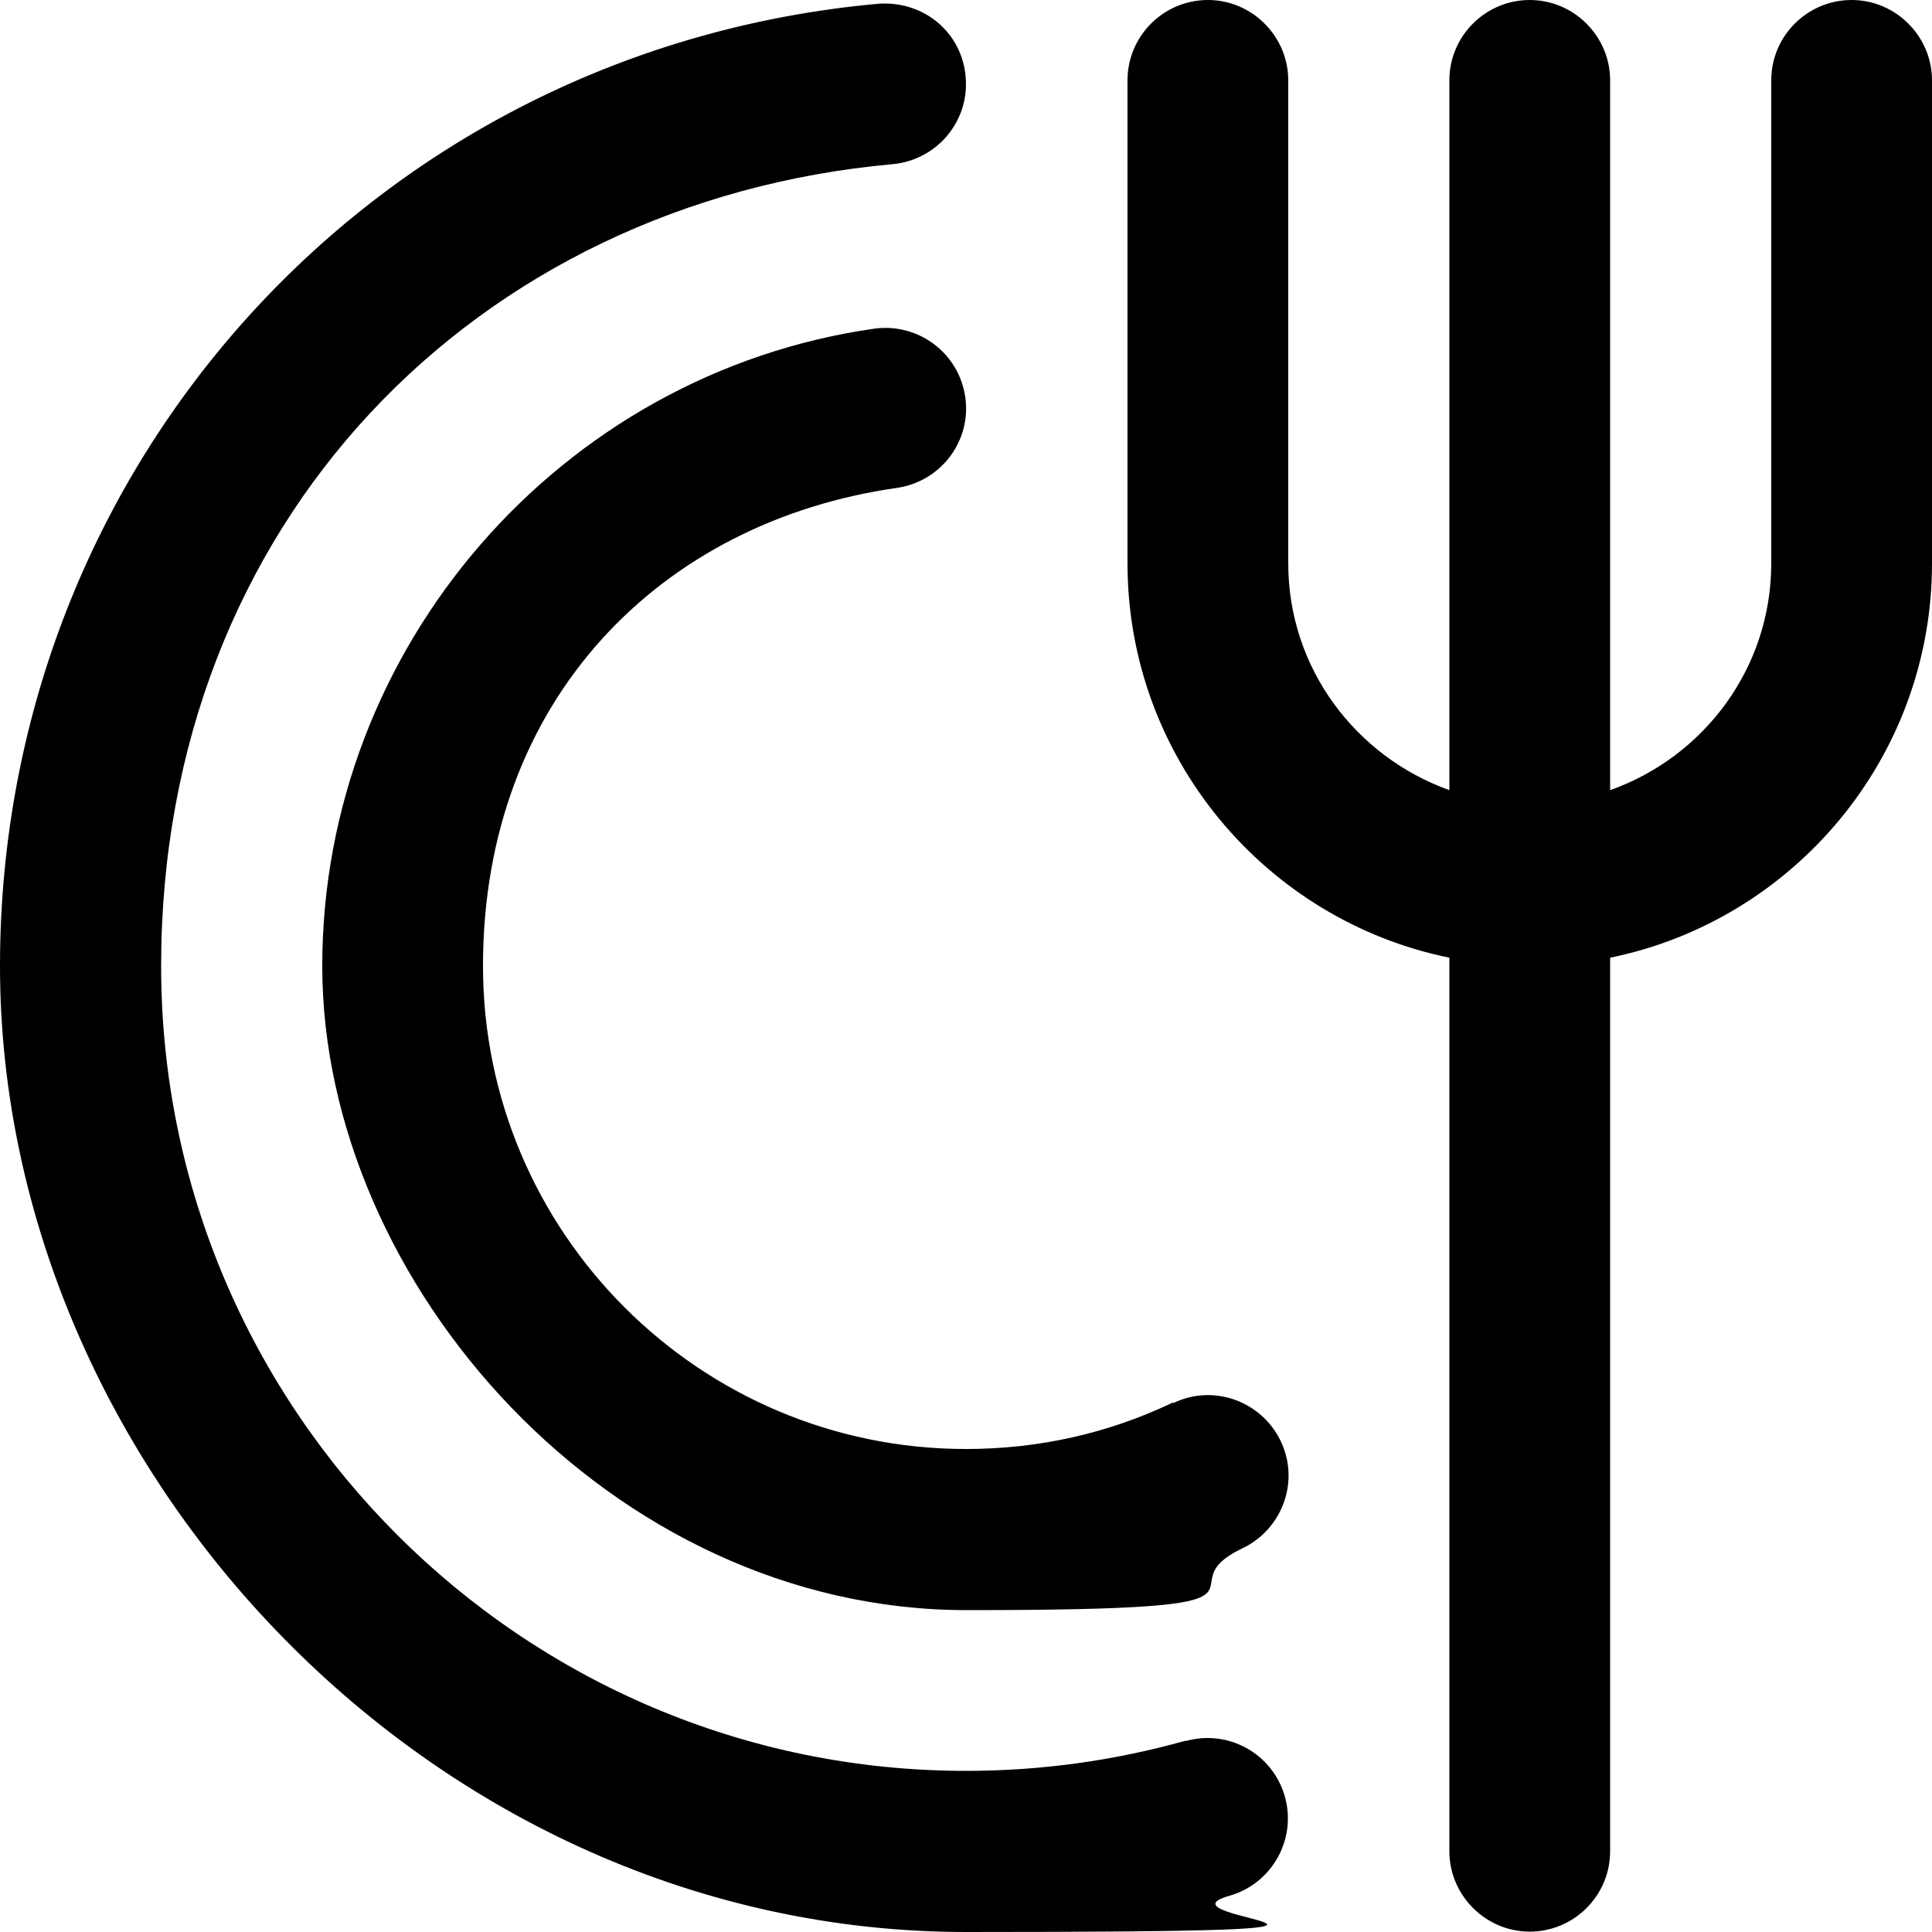
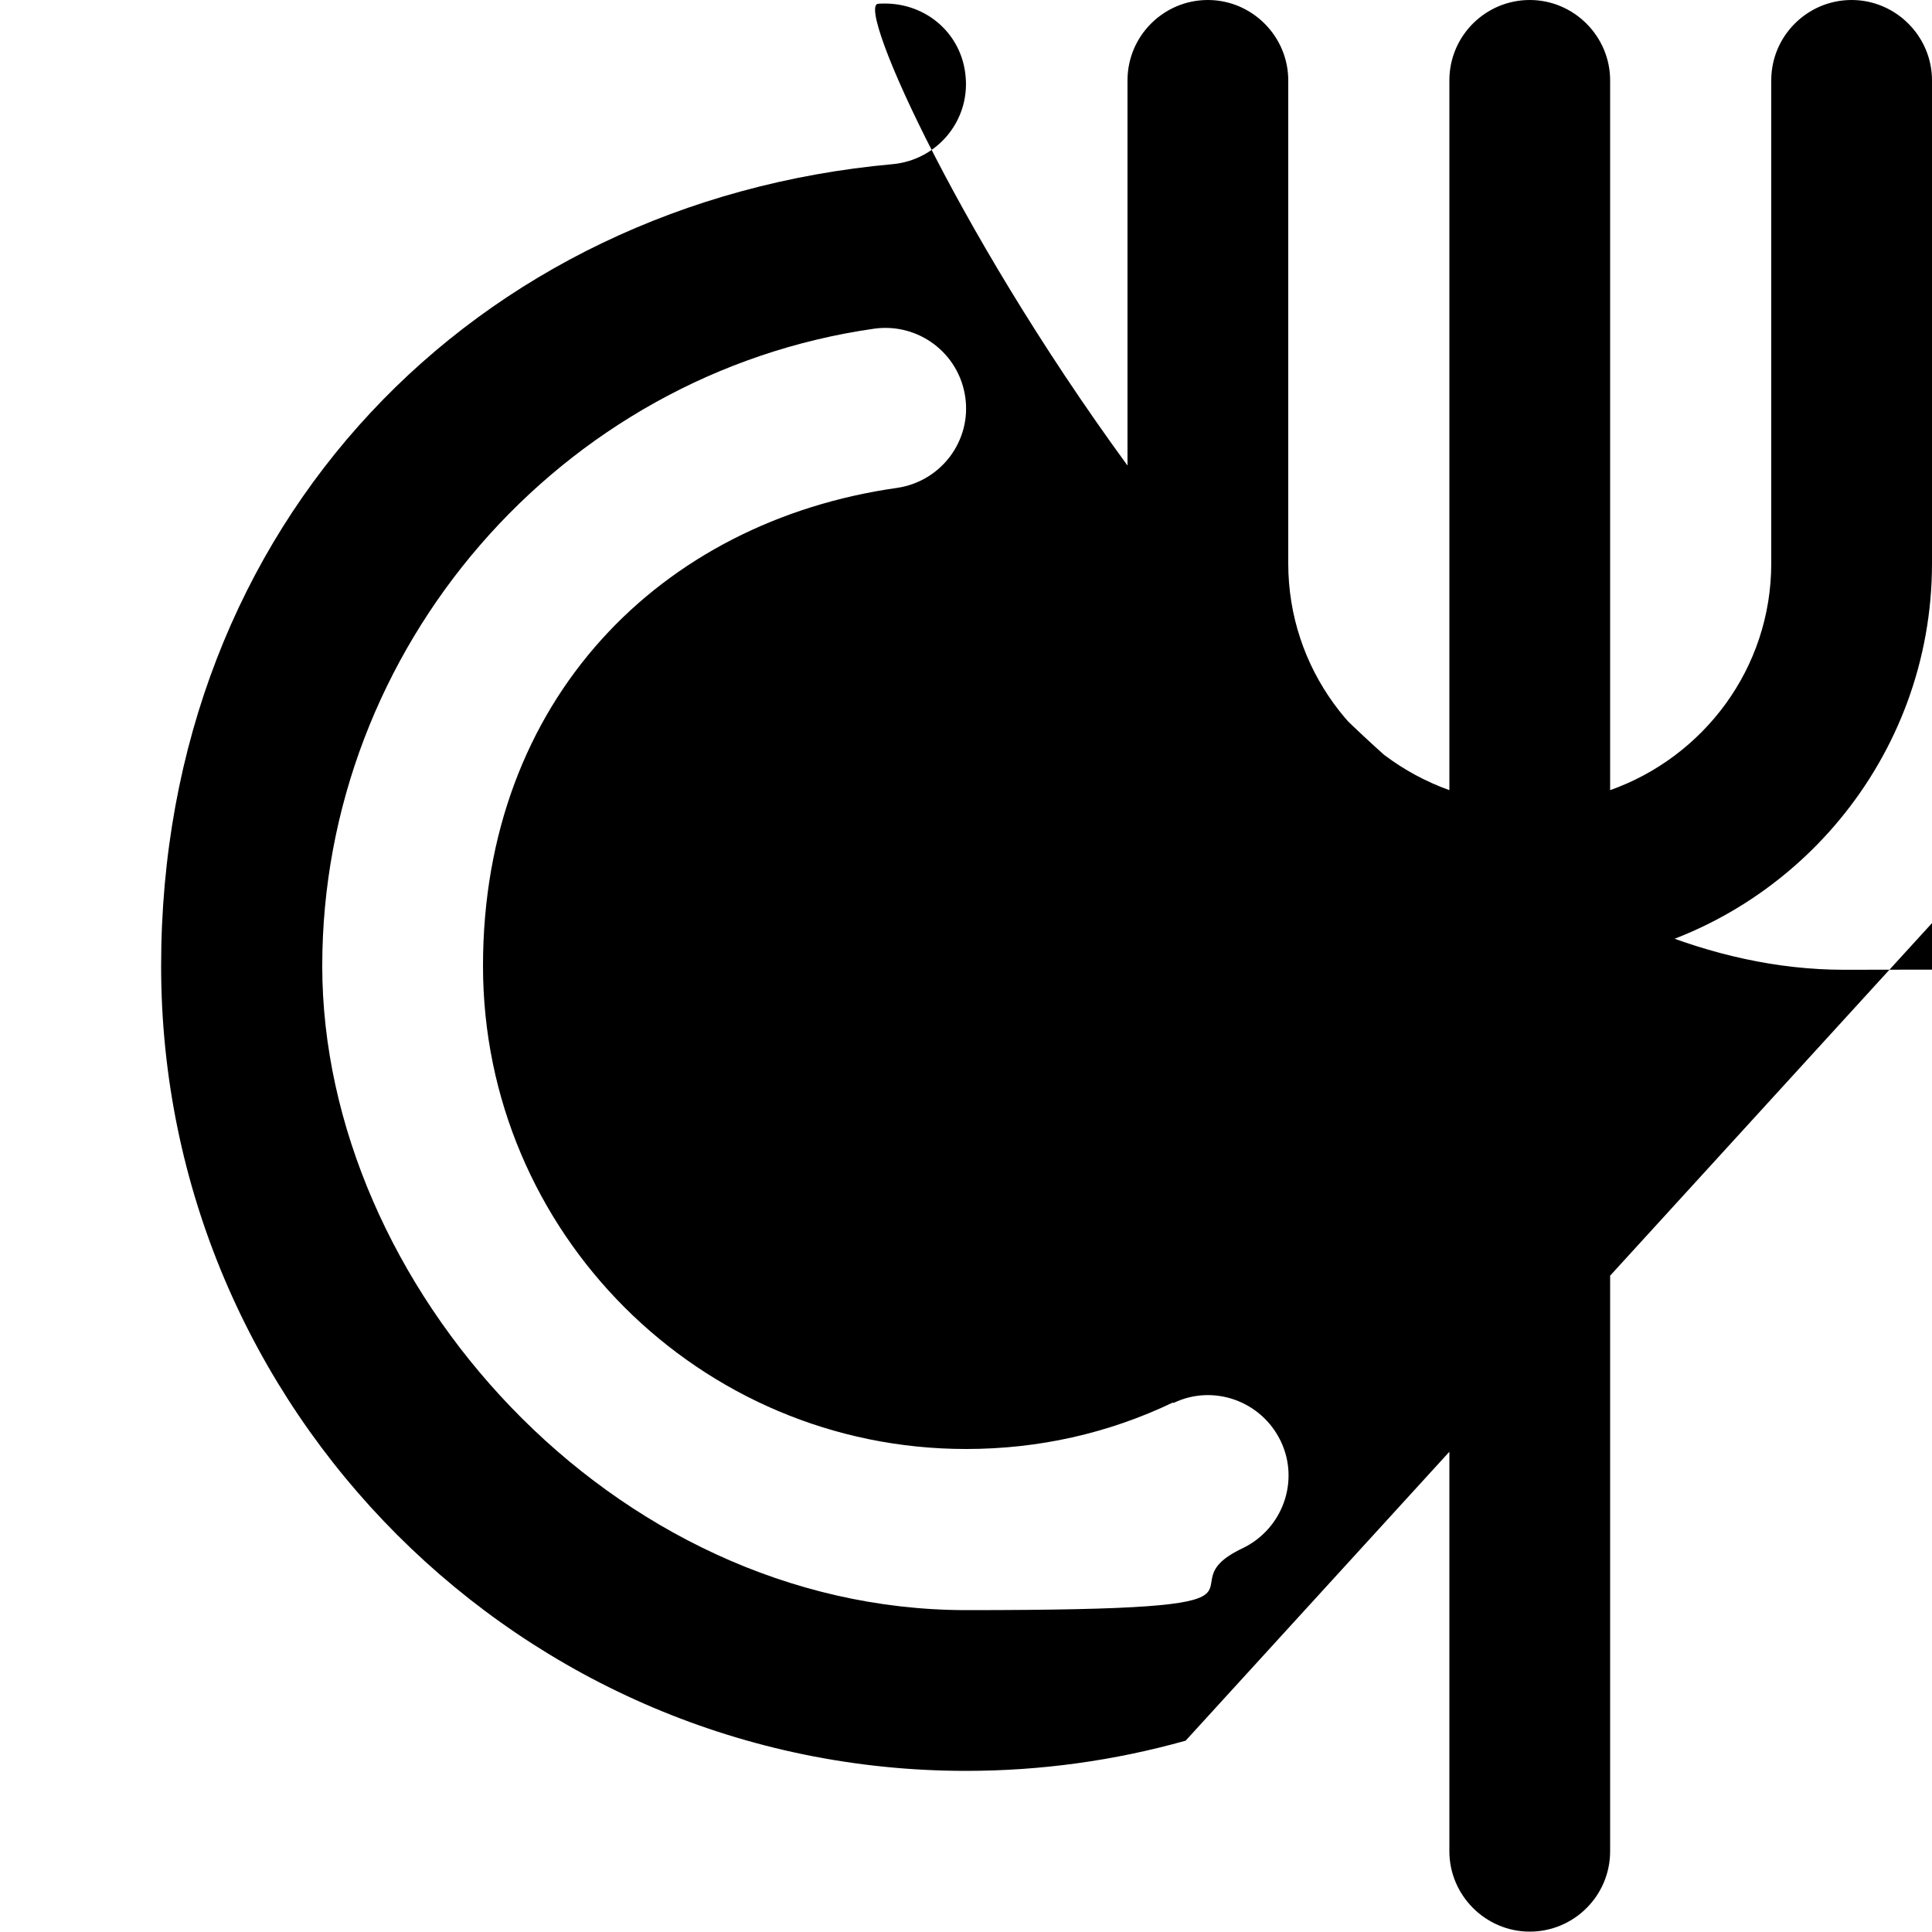
<svg xmlns="http://www.w3.org/2000/svg" id="Layer_1" viewBox="0 0 512 512">
-   <path d="M512,21.3v128c0,51.5-36.7,94.6-85.3,104.5v236.8c0,11.8-9.6,21.3-21.3,21.3s-21.3-9.6-21.3-21.3v-236.8c-48.6-9.9-85.3-53-85.3-104.5V21.3c0-11.8,9.6-21.3,21.3-21.3s21.3,9.6,21.3,21.3v128c0,27.8,17.9,51.2,42.7,60.1V21.3c0-11.8,9.6-21.3,21.3-21.3s21.3,9.6,21.3,21.3v188.1c24.8-8.8,42.7-32.3,42.7-60.1V21.3c0-11.8,9.6-21.3,21.3-21.3s21.3,9.6,21.3,21.3ZM314.2,461.3c-18.9,5.3-38.4,8-58.2,8-117.6,0-213.3-95.7-213.3-213.3S126,53.5,236.6,43.5c11.7-1.1,20.4-11.4,19.3-23.2-1-11.7-11.1-20.2-23.2-19.3C100.1,13,0,122.6,0,256s114.8,256,256,256,47.2-3.2,69.8-9.6c11.3-3.2,17.9-15,14.7-26.3-3.2-11.3-14.9-17.9-26.3-14.7ZM310.8,371.7c-17.2,8.2-35.6,12.3-54.8,12.3-70.6,0-128-57.4-128-128s47.1-117.8,109.7-126.7c11.7-1.7,19.8-12.5,18.1-24.1-1.7-11.7-12.5-19.7-24.1-18.1-83.4,11.9-146.3,84.6-146.3,168.9s76.6,170.7,170.7,170.7,50.2-5.5,73.2-16.4c10.6-5.1,15.2-17.8,10.1-28.4-5.1-10.6-17.8-15.2-28.4-10.1Z" />
+   <path d="M512,21.3v128c0,51.5-36.7,94.6-85.3,104.5v236.8c0,11.8-9.6,21.3-21.3,21.3s-21.3-9.6-21.3-21.3v-236.8c-48.6-9.9-85.3-53-85.3-104.5V21.3c0-11.8,9.6-21.3,21.3-21.3s21.3,9.6,21.3,21.3v128c0,27.8,17.9,51.2,42.7,60.1V21.3c0-11.8,9.6-21.3,21.3-21.3s21.3,9.6,21.3,21.3v188.1c24.8-8.8,42.7-32.3,42.7-60.1V21.3c0-11.8,9.6-21.3,21.3-21.3s21.3,9.6,21.3,21.3ZM314.2,461.3c-18.9,5.3-38.4,8-58.2,8-117.6,0-213.3-95.7-213.3-213.3S126,53.5,236.6,43.5c11.7-1.1,20.4-11.4,19.3-23.2-1-11.7-11.1-20.2-23.2-19.3s114.8,256,256,256,47.2-3.2,69.8-9.6c11.3-3.2,17.9-15,14.7-26.3-3.2-11.3-14.9-17.9-26.3-14.7ZM310.8,371.7c-17.2,8.2-35.6,12.3-54.8,12.3-70.6,0-128-57.4-128-128s47.1-117.8,109.7-126.7c11.7-1.7,19.8-12.5,18.1-24.1-1.7-11.7-12.5-19.7-24.1-18.1-83.4,11.9-146.3,84.6-146.3,168.9s76.6,170.7,170.7,170.7,50.2-5.5,73.2-16.4c10.6-5.1,15.2-17.8,10.1-28.4-5.1-10.6-17.8-15.2-28.4-10.1Z" />
</svg>